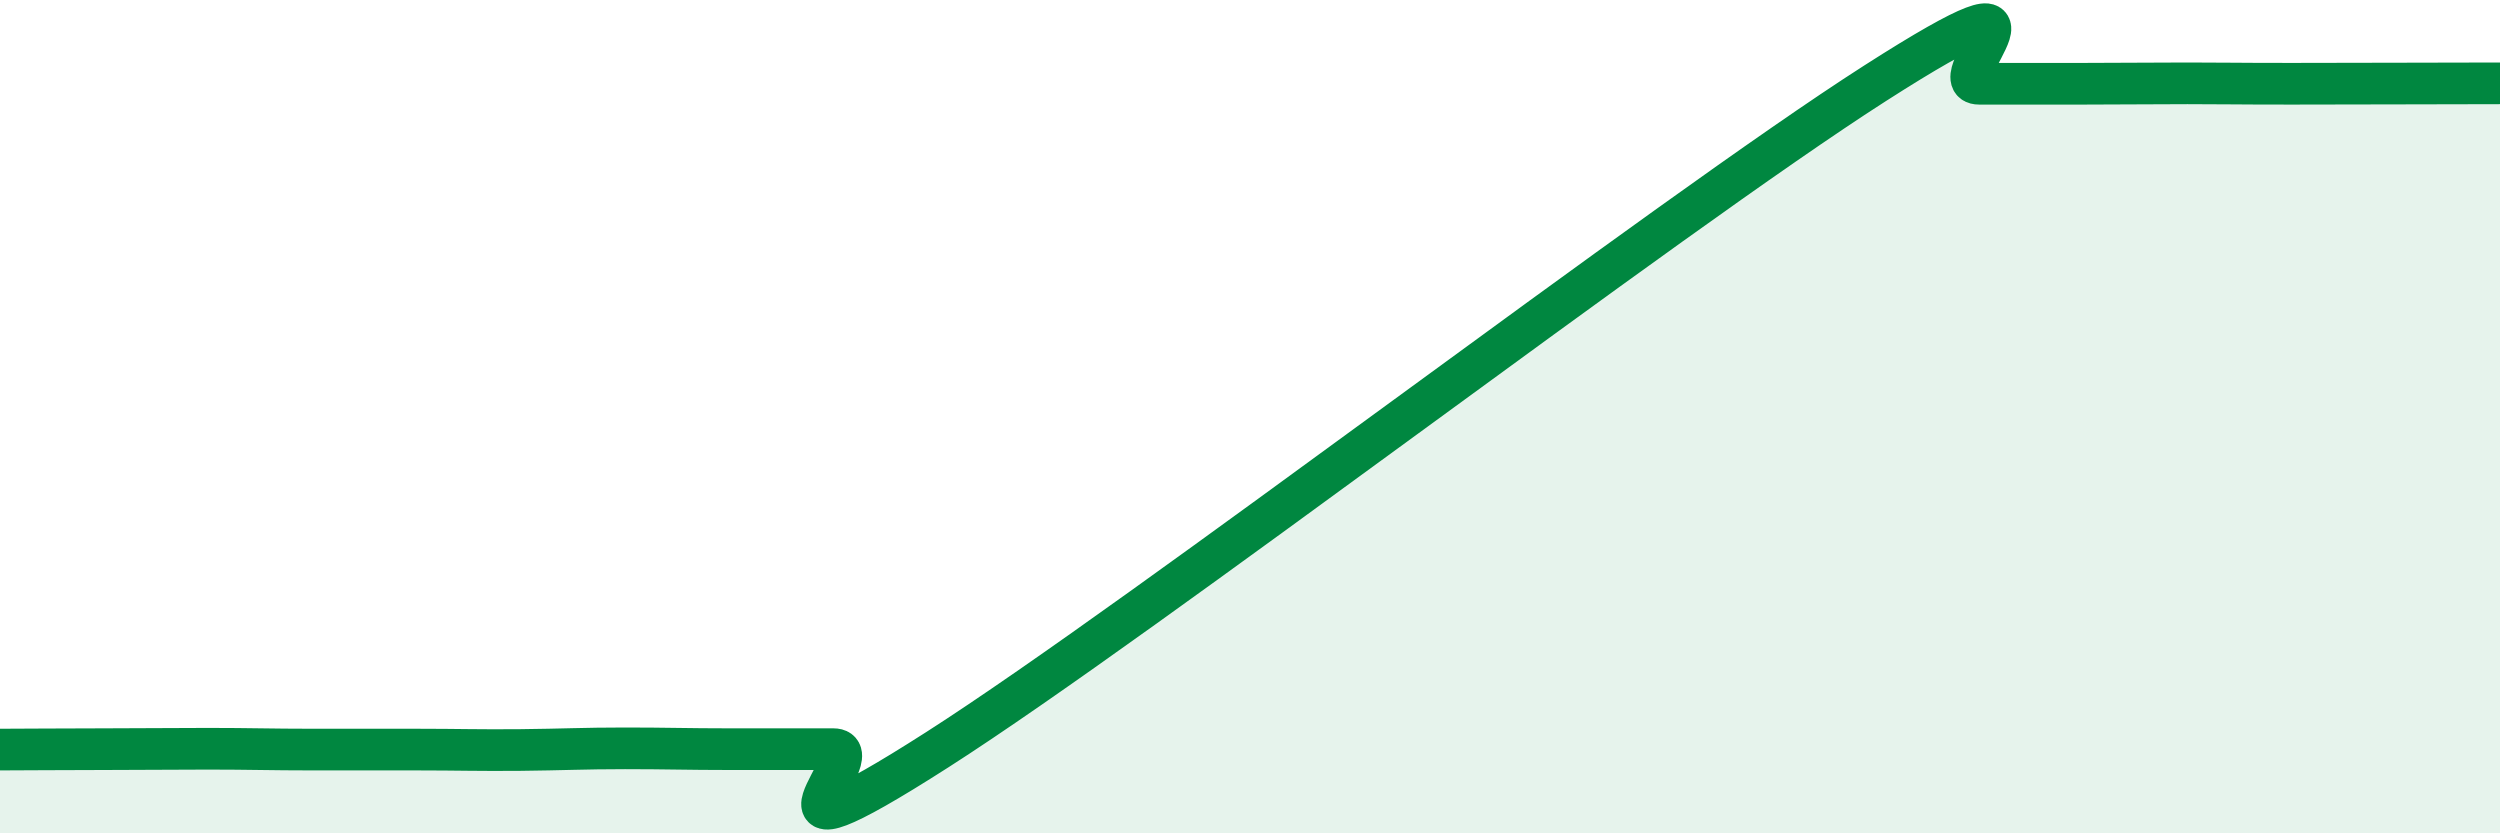
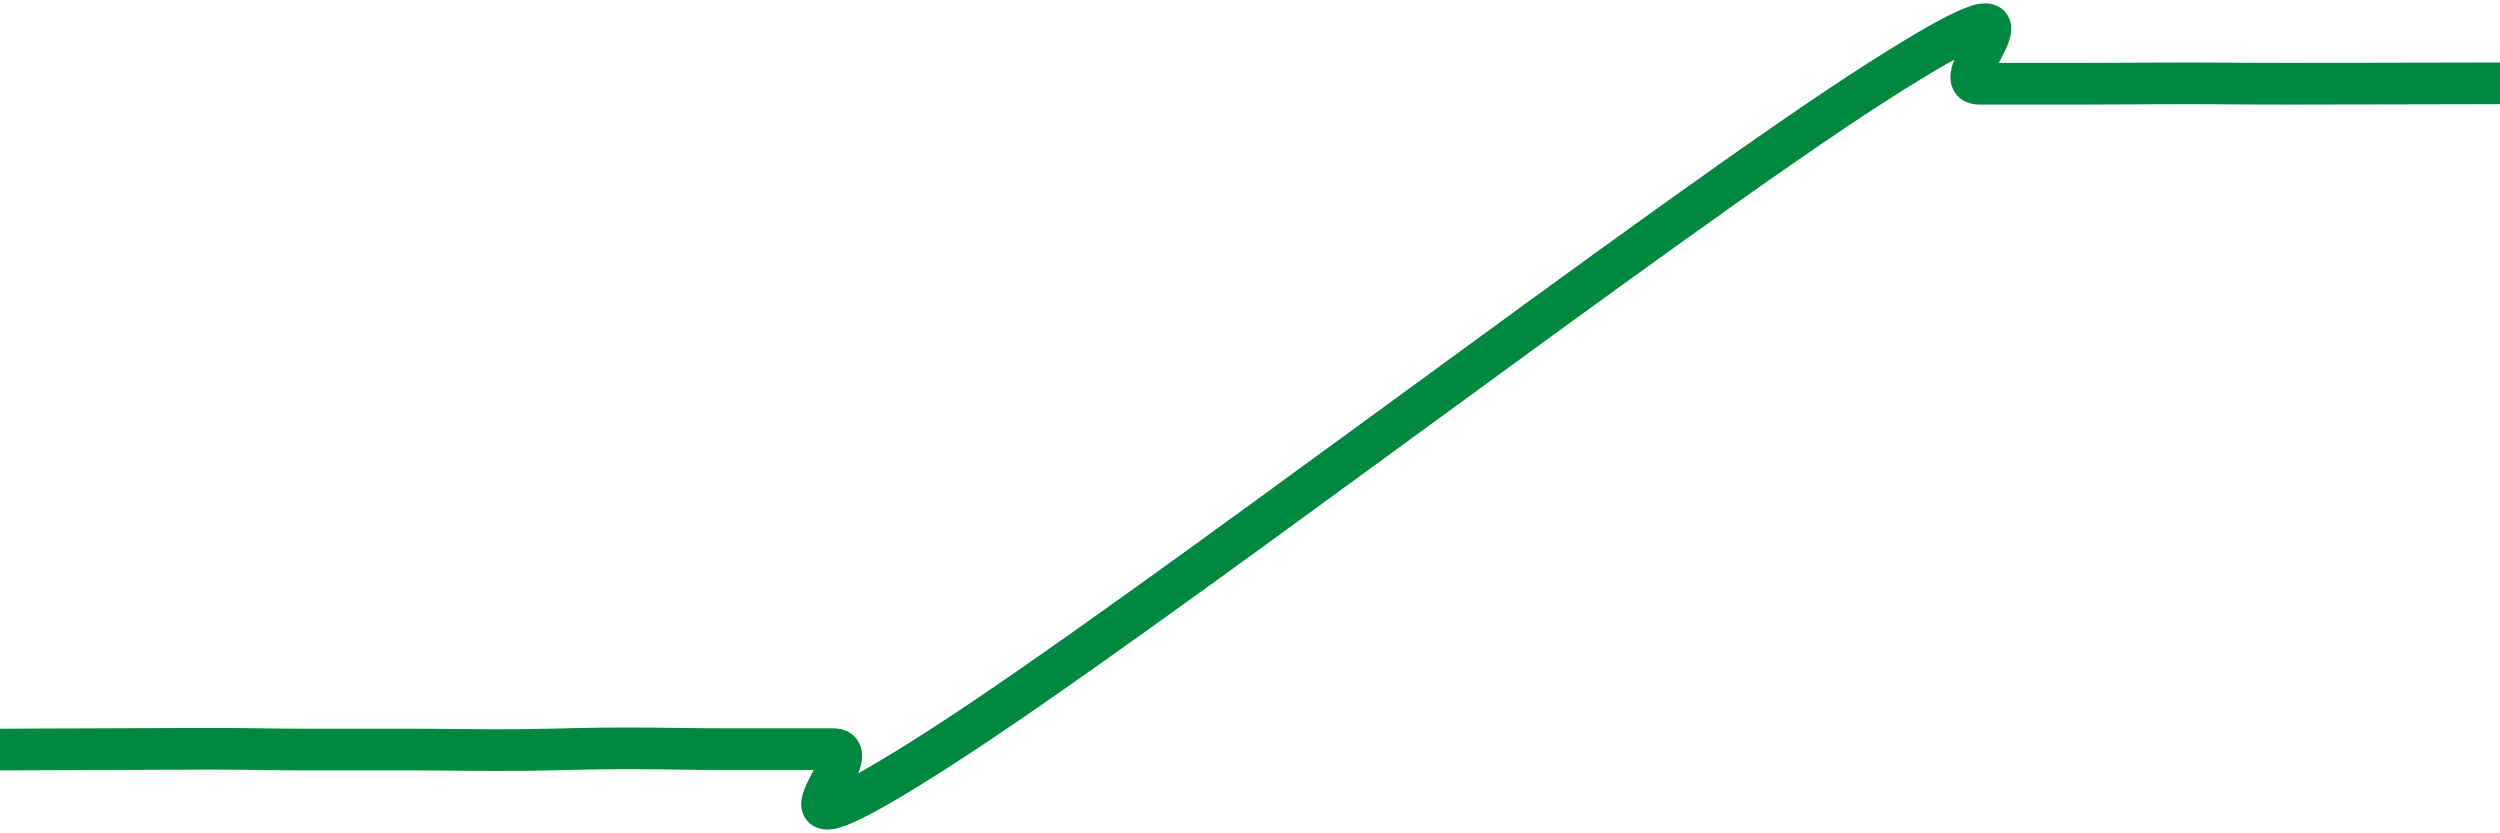
<svg xmlns="http://www.w3.org/2000/svg" width="60" height="20" viewBox="0 0 60 20">
-   <path d="M 0,17.99 C 0.5,17.99 1.5,17.98 2.5,17.98 C 3.5,17.98 4,17.97 5,17.97 C 6,17.97 6.5,17.99 7.5,17.99 C 8.5,17.99 9,17.99 10,17.99 C 11,17.99 11.5,18.01 12.5,18 C 13.5,17.99 14,17.96 15,17.96 C 16,17.96 16.5,17.98 17.5,17.98 C 18.5,17.98 19,17.98 20,17.98 C 21,17.98 17.5,21.19 22.5,17.99 C 27.5,14.79 40,5.2 45,2 C 50,-1.2 46.5,2.01 47.5,2.01 C 48.5,2.01 49,2.01 50,2.01 C 51,2.01 51.5,2 52.5,2 C 53.5,2 53.5,2.01 55,2.01 C 56.5,2.01 59,2 60,2L60 20L0 20Z" fill="#008740" opacity="0.1" stroke-linecap="round" stroke-linejoin="round" />
  <path d="M 0,17.99 C 0.5,17.99 1.5,17.98 2.5,17.98 C 3.5,17.98 4,17.97 5,17.97 C 6,17.97 6.5,17.99 7.5,17.99 C 8.5,17.99 9,17.99 10,17.99 C 11,17.99 11.5,18.01 12.5,18 C 13.5,17.99 14,17.96 15,17.96 C 16,17.96 16.5,17.98 17.5,17.98 C 18.5,17.98 19,17.98 20,17.98 C 21,17.98 17.5,21.19 22.5,17.99 C 27.5,14.79 40,5.2 45,2 C 50,-1.2 46.5,2.01 47.5,2.01 C 48.5,2.01 49,2.01 50,2.01 C 51,2.01 51.5,2 52.5,2 C 53.5,2 53.5,2.01 55,2.01 C 56.5,2.01 59,2 60,2" stroke="#008740" stroke-width="1" fill="none" stroke-linecap="round" stroke-linejoin="round" />
</svg>